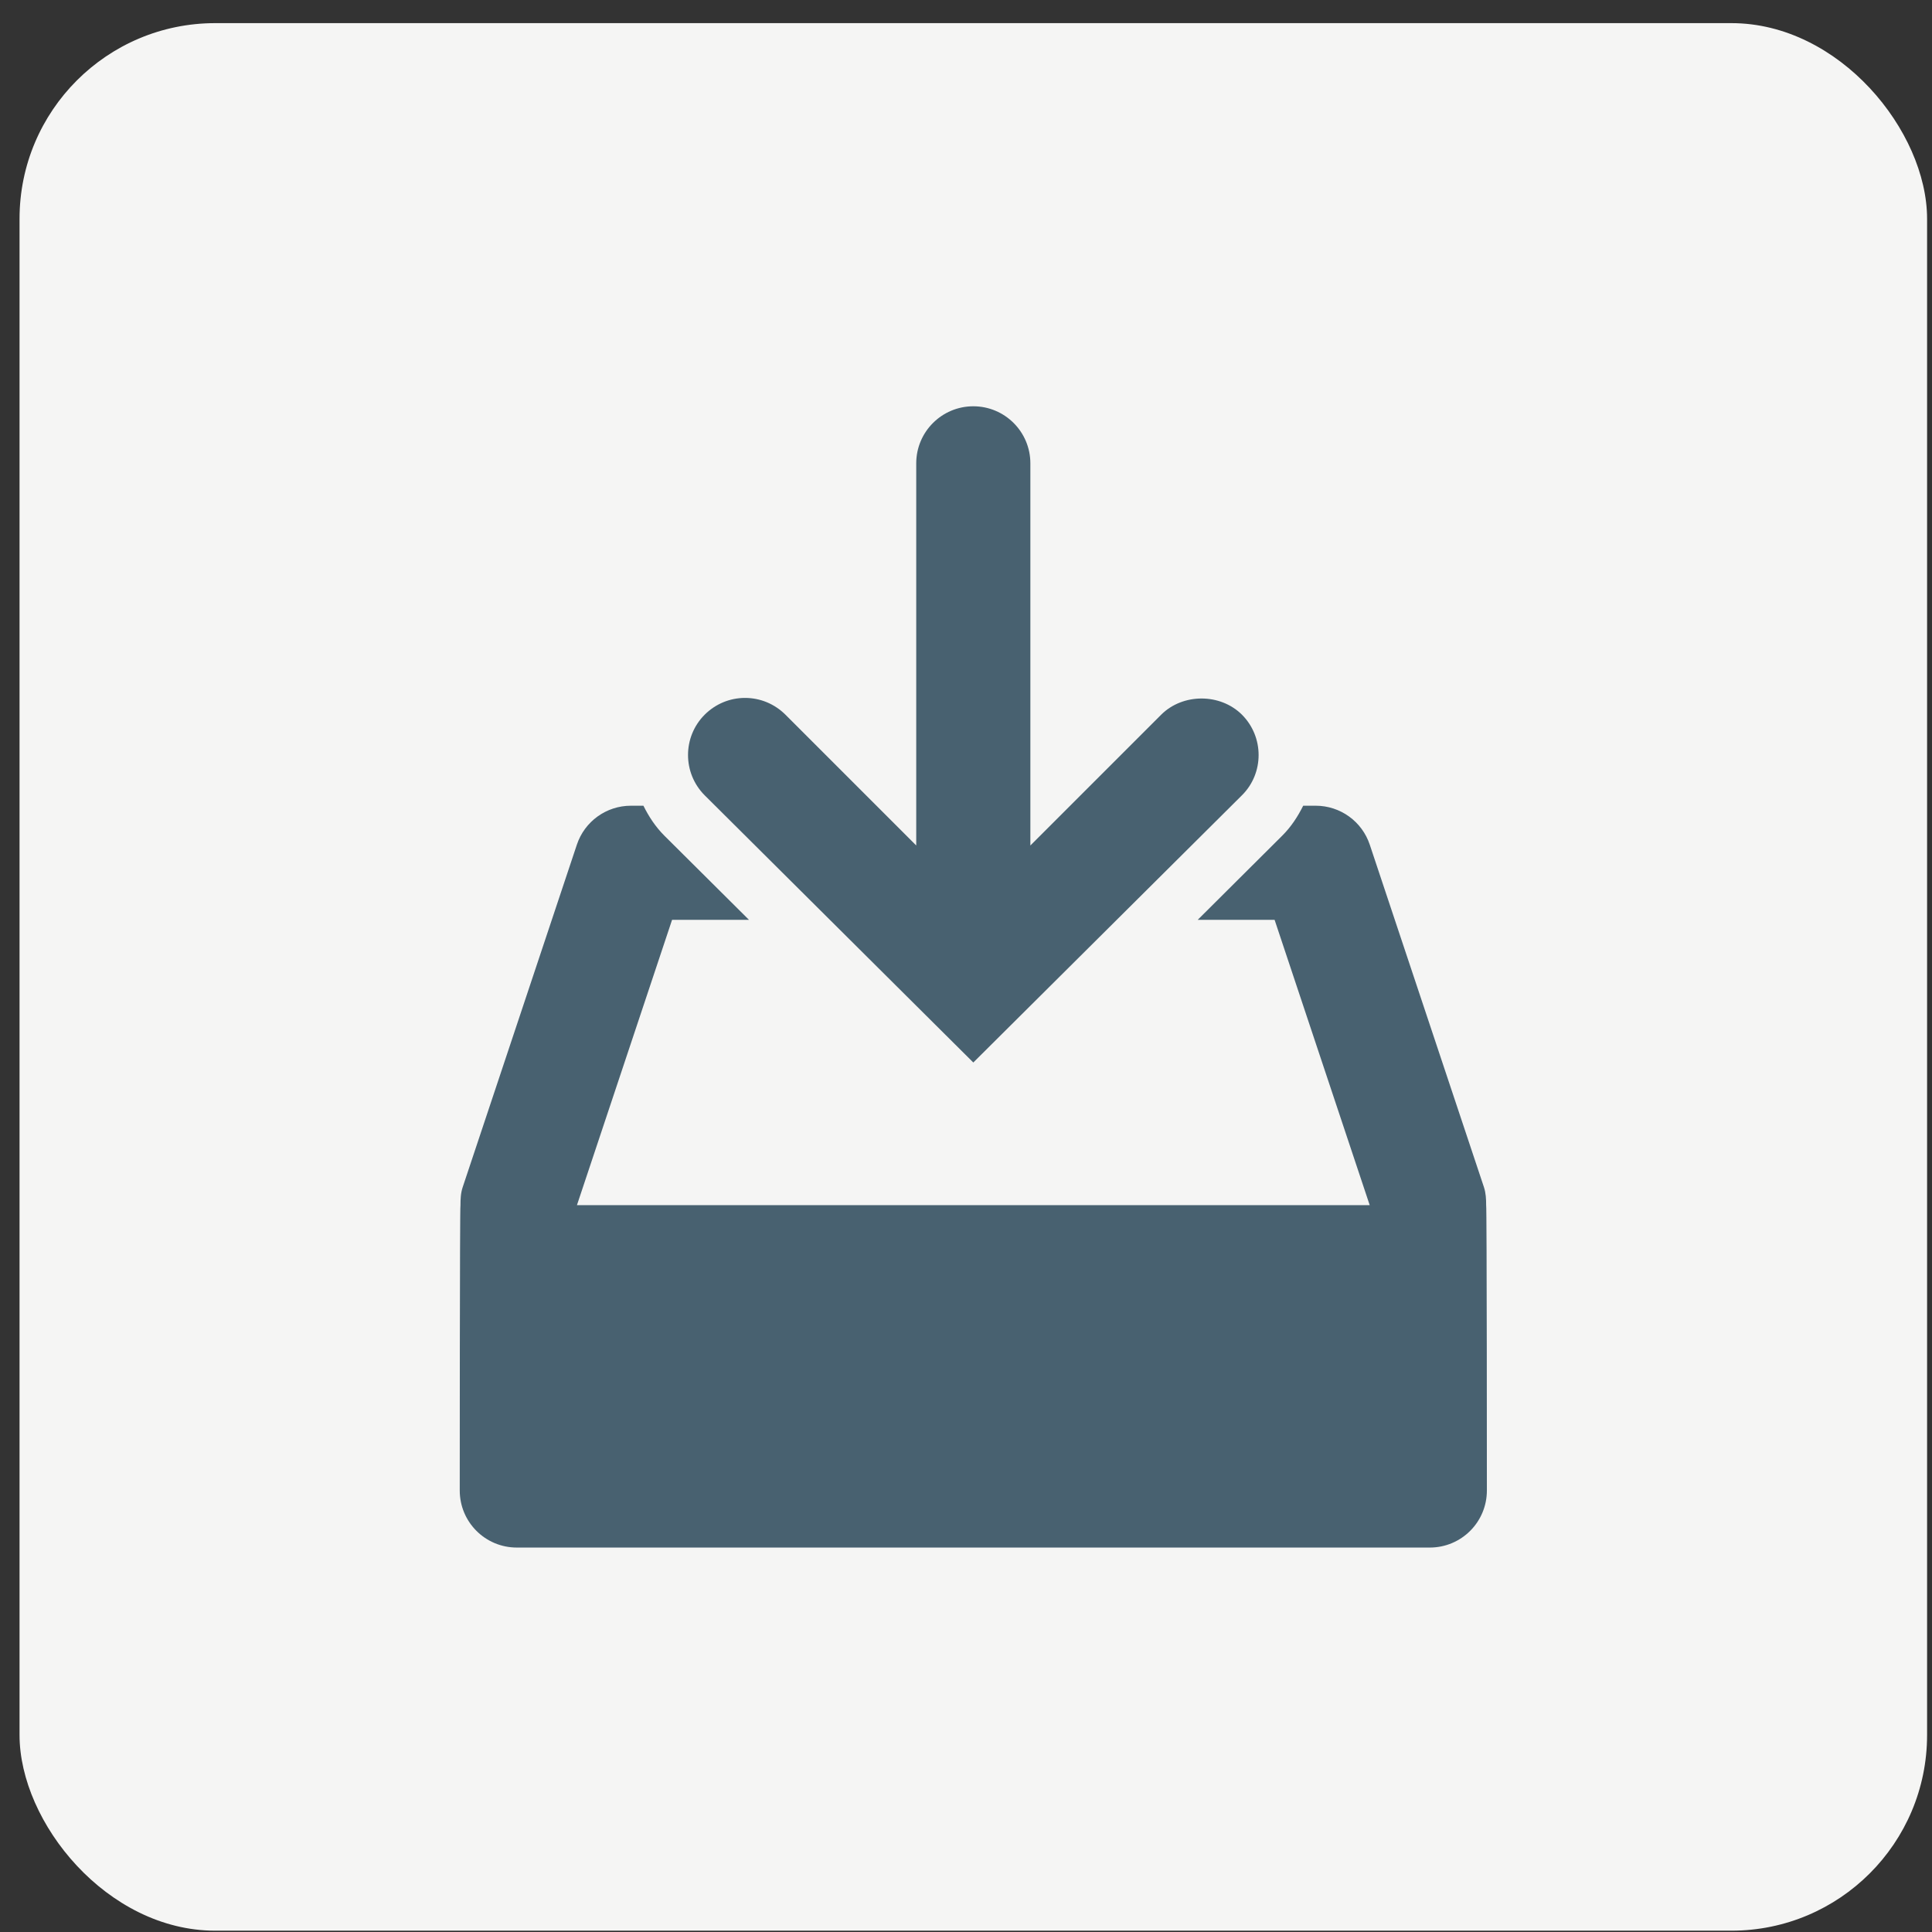
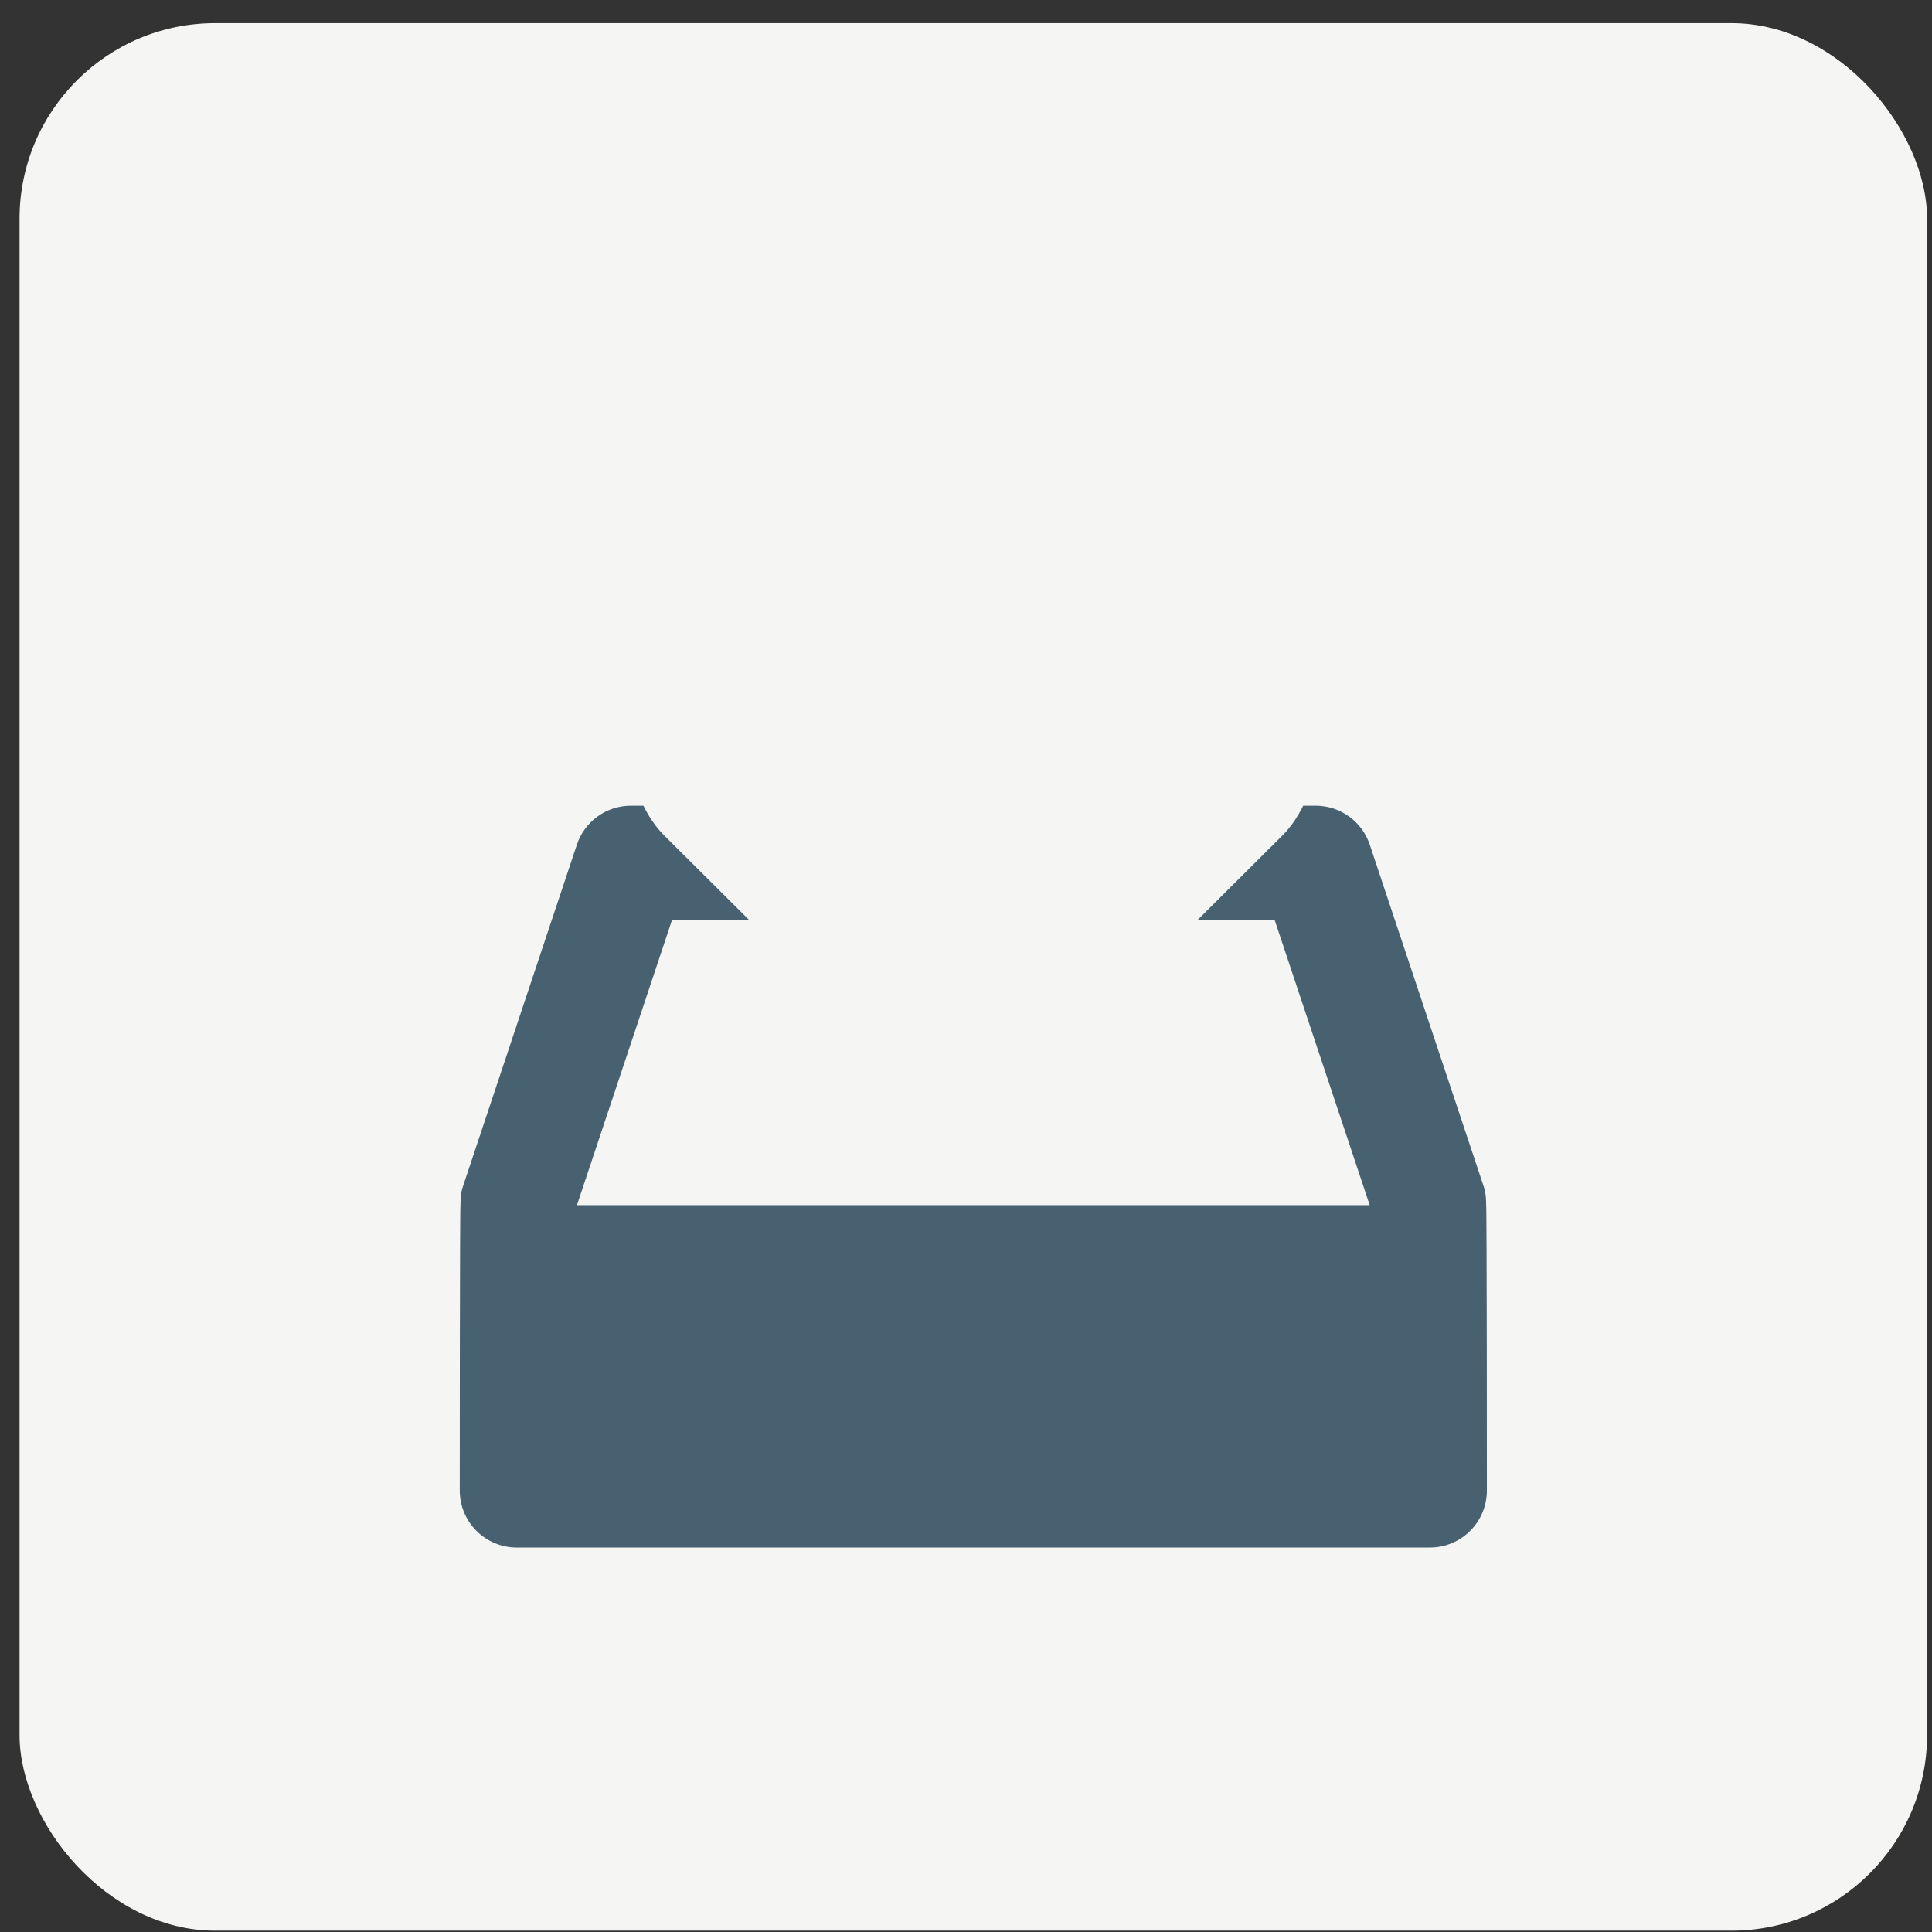
<svg xmlns="http://www.w3.org/2000/svg" width="79" height="79" viewBox="0 0 79 79" fill="none">
  <rect x="0" y="0" width="79" height="79" fill="#333333" stroke="none" />
  <rect x="0.799" y="0.946" width="78" height="78" rx="8" fill="#F5F5F4" />
-   <path d="M50.782 29.222C50.341 28.784 49.736 28.562 49.132 28.562C48.528 28.562 47.923 28.784 47.483 29.222L42.132 34.572V18.946C42.132 17.658 41.087 16.613 39.799 16.613C38.511 16.613 37.465 17.658 37.465 18.946V34.572L32.115 29.222C31.674 28.784 31.088 28.538 30.465 28.538C29.843 28.538 29.257 28.784 28.816 29.222C27.906 30.132 27.906 31.611 28.816 32.522L39.799 43.446L50.786 32.517C51.692 31.614 51.692 30.132 50.782 29.222Z" fill="#486170" />
  <path d="M60.769 49.28C60.769 49.035 60.759 48.787 60.678 48.542L56.011 34.542C55.694 33.588 54.804 32.946 53.799 32.946H53.288C53.069 33.385 52.798 33.805 52.431 34.171L48.974 37.613H52.119L56.008 49.28H23.591L27.481 37.613H30.627L27.166 34.171C26.8 33.805 26.527 33.385 26.31 32.946H25.799C24.793 32.946 23.904 33.588 23.587 34.542L18.92 48.542C18.838 48.787 18.829 49.035 18.829 49.28C18.799 49.28 18.799 60.946 18.799 60.946C18.799 62.237 19.842 63.28 21.132 63.28H58.465C59.756 63.28 60.799 62.237 60.799 60.946C60.799 60.946 60.799 49.28 60.769 49.28Z" fill="#486170" />
</svg>